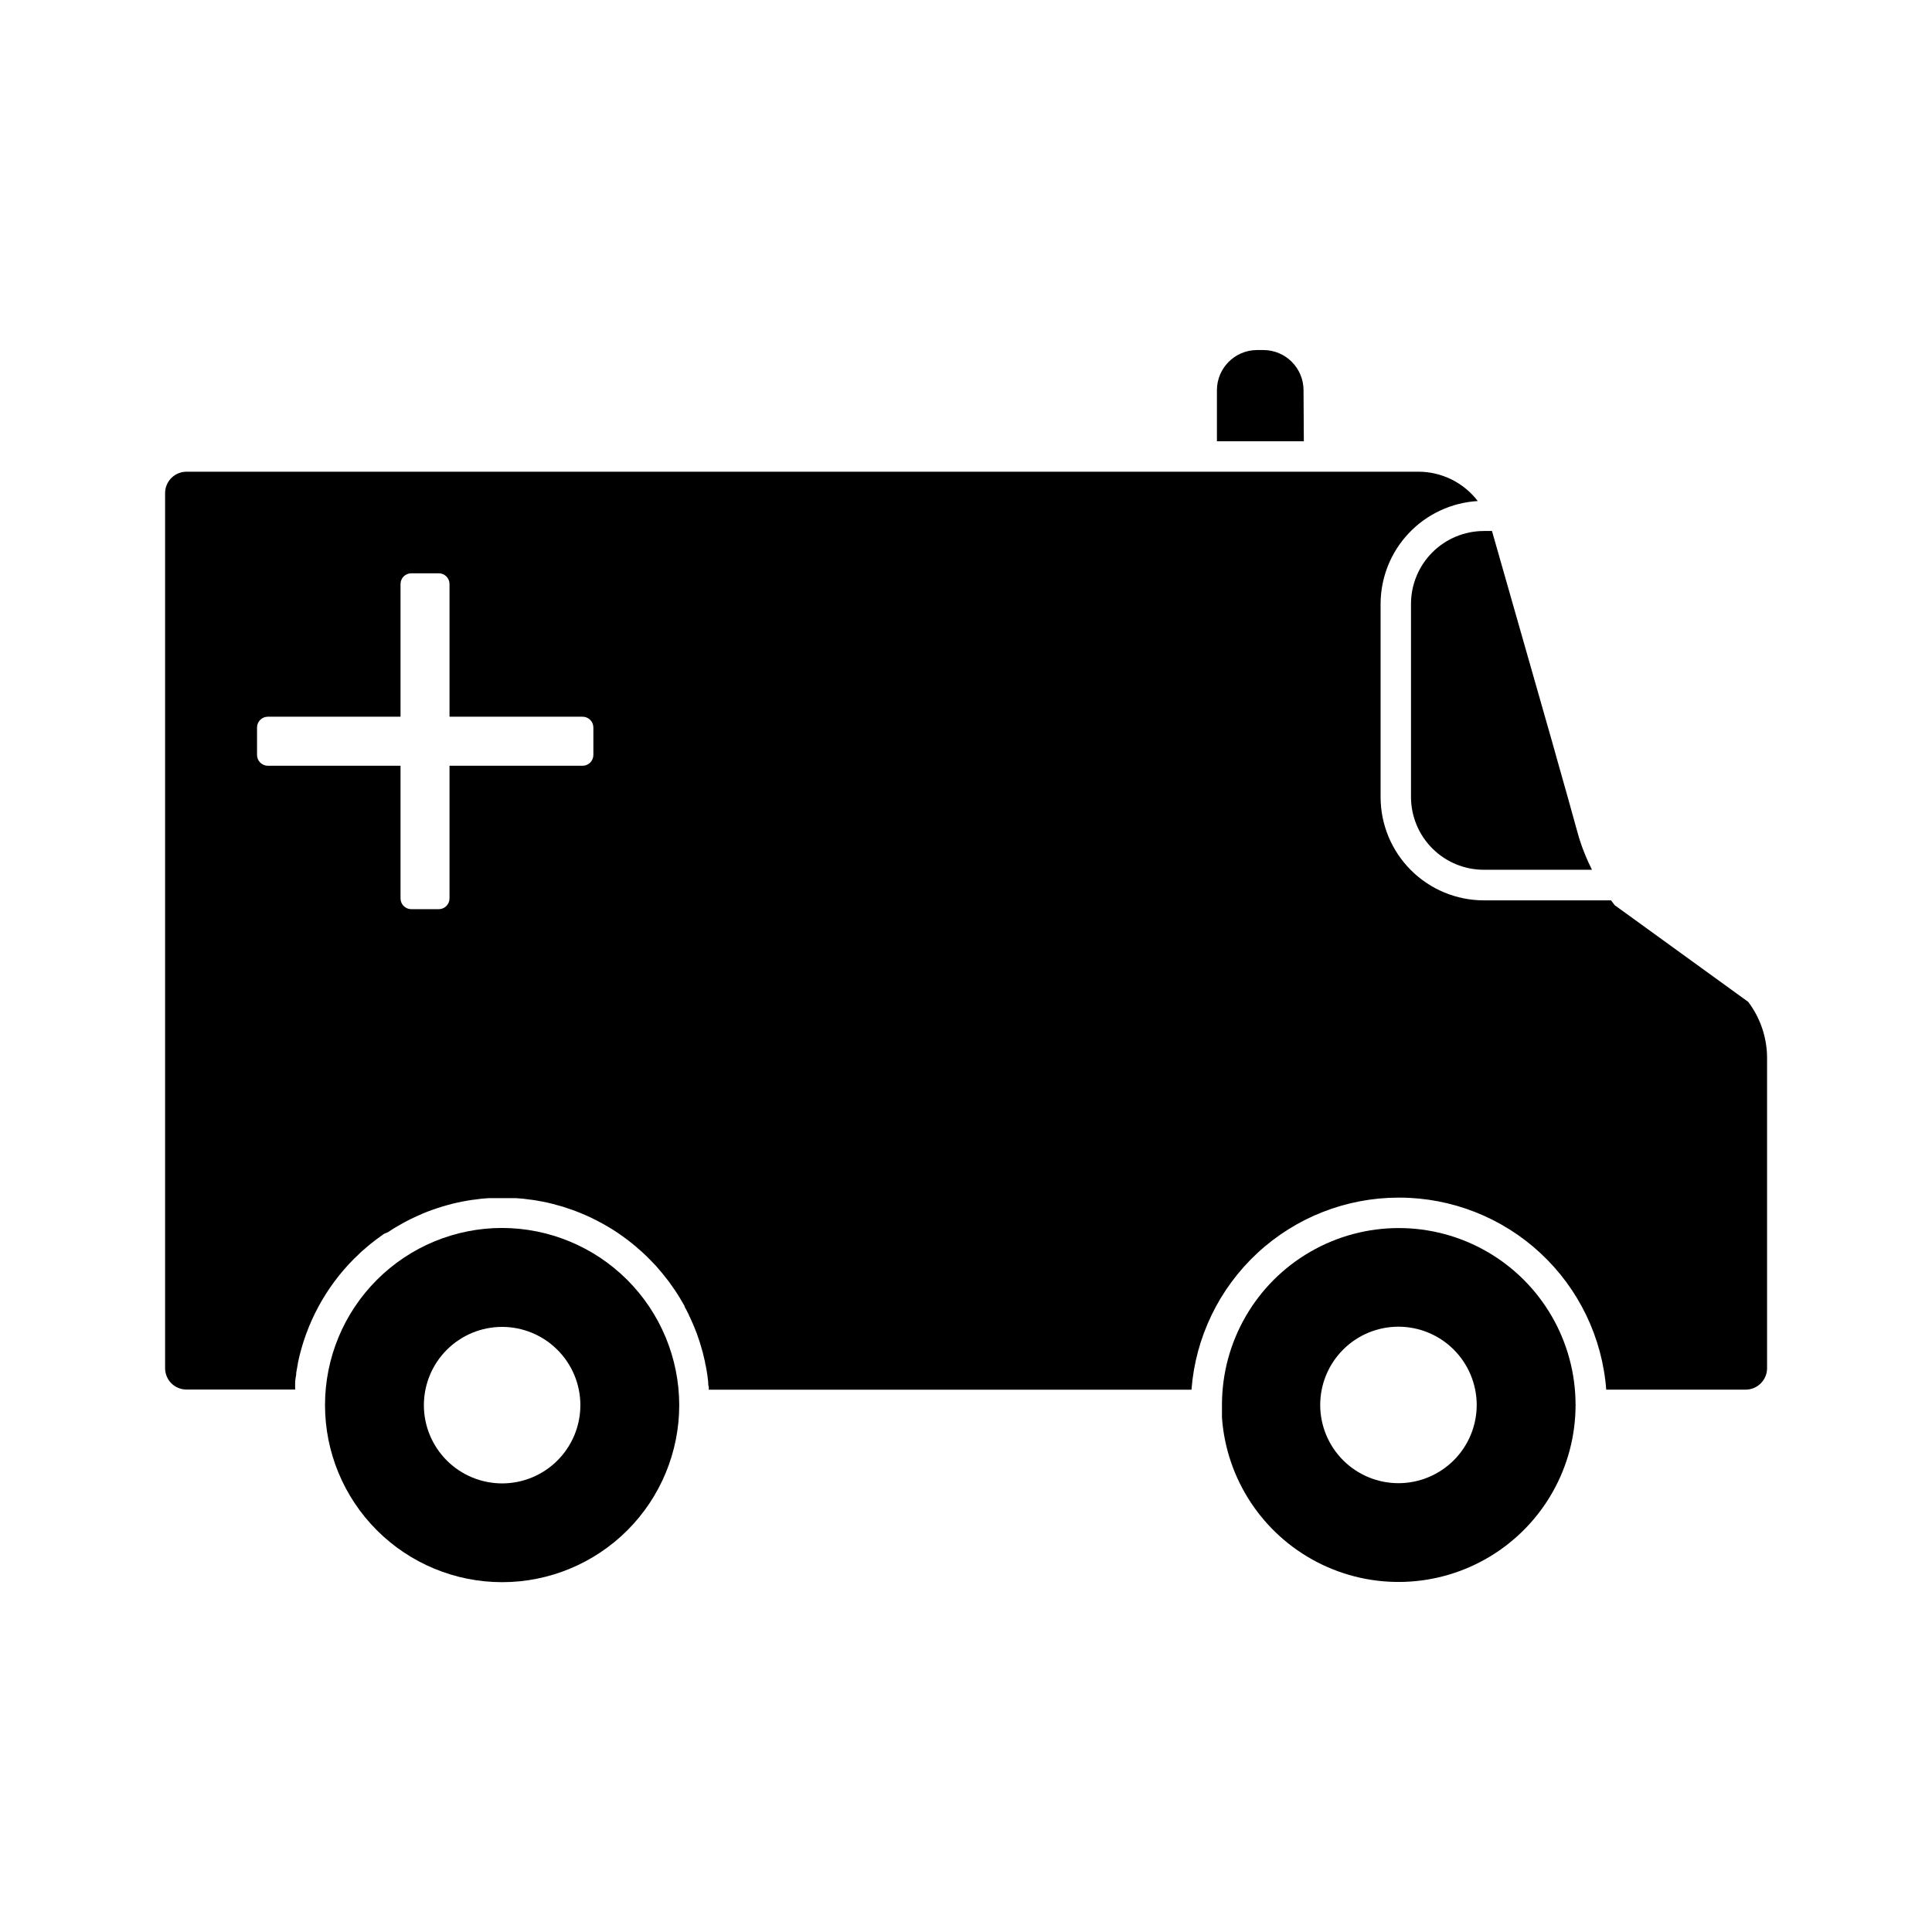
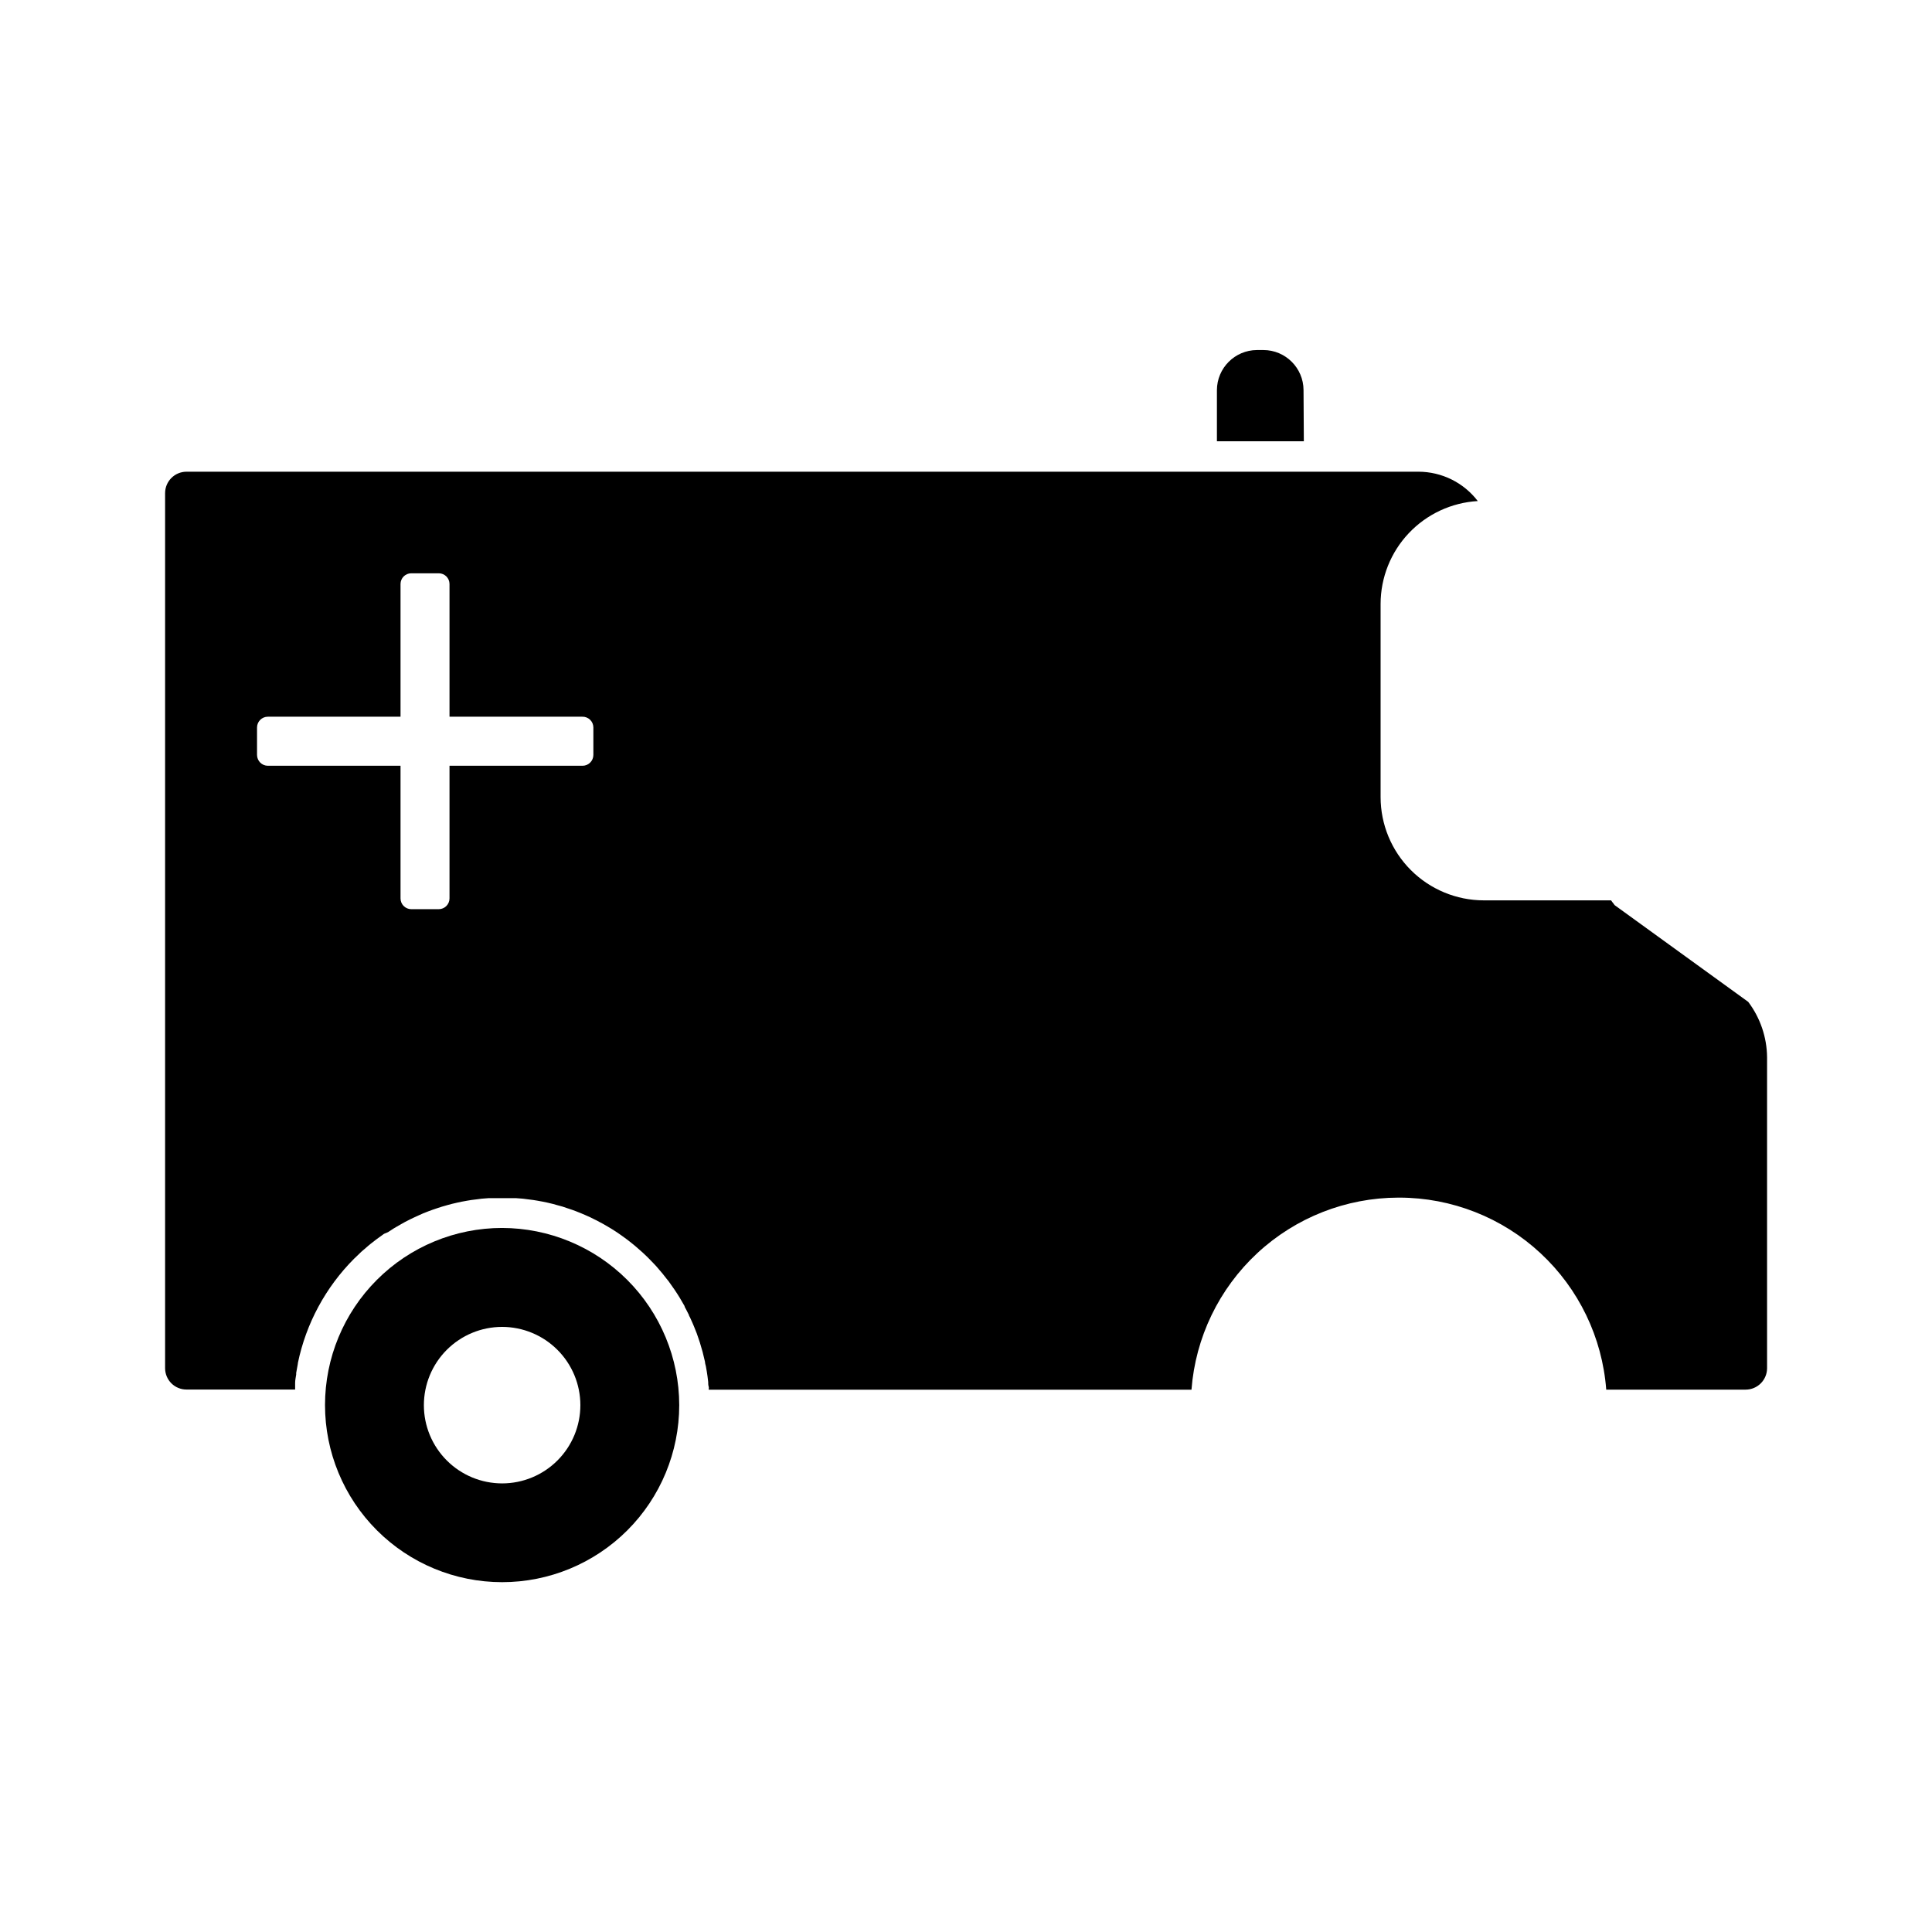
<svg xmlns="http://www.w3.org/2000/svg" fill="#000000" width="800px" height="800px" version="1.1" viewBox="144 144 512 512">
  <g>
    <path d="m607.33 409.53-35.43-25.656-0.344-0.465c-0.223-0.262-0.402-0.523-0.605-0.805h-33.734c-7.25-0.008-14.203-2.898-19.332-8.027-5.125-5.129-8.008-12.086-8.012-19.34v-51.184c0.008-6.973 2.676-13.68 7.465-18.746 4.785-5.066 11.328-8.117 18.289-8.523-3.746-4.894-9.555-7.769-15.719-7.777h-326.47c-3.141 0-5.684 2.543-5.684 5.684v231.89c0 1.504 0.598 2.949 1.664 4.012 1.066 1.062 2.512 1.656 4.019 1.648h28.777v-1.109-0.664c0-0.746 0.18-1.492 0.281-2.215v-0.402c0.141-0.828 0.281-1.652 0.441-2.457v-0.16l0.004-0.004c2.172-10.496 7.371-20.129 14.953-27.711l0.18-0.16 1.672-1.613 0.344-0.301 1.594-1.371 0.484-0.402c0.504-0.402 1.008-0.805 1.531-1.188l0.605-0.441 1.473-1.066 1.062-0.449 1.449-0.945 0.785-0.465 1.449-0.828 0.867-0.484 1.43-0.727 0.926-0.441 1.41-0.645 0.988-0.441 1.43-0.562 1.047-0.383 1.43-0.484 1.066-0.344c0.484-0.16 0.969-0.281 1.473-0.422l1.109-0.301 1.473-0.344 1.129-0.242 1.531-0.281 1.109-0.18 1.633-0.203 1.066-0.141 1.812-0.141h0.906 2.762 2.762 0.906l1.812 0.141 1.09 0.141 1.613 0.203 1.109 0.18 1.531 0.281 1.148 0.242 1.449 0.344 1.148 0.324 1.41 0.383 1.129 0.383 1.391 0.465 1.09 0.402 1.352 0.543 1.09 0.465 1.309 0.586 1.047 0.523c0.441 0.203 0.867 0.422 1.289 0.664l1.027 0.543 1.25 0.727 0.988 0.586 1.23 0.785 0.945 0.645 1.188 0.848 0.906 0.664 1.148 0.906 0.867 0.707c0.383 0.324 0.766 0.645 1.129 0.988l0.805 0.707 1.129 1.066 0.727 0.727 1.109 1.148 0.684 0.727c0.363 0.402 0.727 0.828 1.066 1.25 0.344 0.422 0.422 0.465 0.605 0.707 0.18 0.242 0.746 0.926 1.09 1.391l0.523 0.645c0.383 0.543 0.785 1.09 1.148 1.633l0.344 0.484c0.988 1.449 1.895 2.941 2.742 4.473v0.141c0.383 0.707 0.766 1.43 1.129 2.176 0 0.203 0.18 0.422 0.281 0.625 0.262 0.586 0.543 1.168 0.785 1.754 0.121 0.262 0.223 0.543 0.344 0.828 0.121 0.281 0.441 1.066 0.645 1.613 0.203 0.543 0.203 0.625 0.324 0.926 0.121 0.301 0.363 1.027 0.523 1.551 0.16 0.523 0.203 0.684 0.301 1.027 0.102 0.344 0.301 1.008 0.441 1.512 0.141 0.504 0.18 0.727 0.262 1.09l0.363 1.512c0 0.383 0.141 0.766 0.223 1.129 0.082 0.363 0.18 1.008 0.262 1.492l0.18 1.211 0.18 1.473c0 0.402 0 0.828 0.121 1.23s0 0.562 0 0.848h127.95l0.008-0.023c1.055-13.82 7.285-26.738 17.445-36.172s23.508-14.684 37.371-14.711h0.281c13.863 0.02 27.211 5.273 37.375 14.707 10.16 9.434 16.391 22.352 17.438 36.176h36.941c3.129 0 5.672-2.531 5.684-5.66v-82.426c-0.051-5.289-1.797-10.422-4.977-14.648zm-306.08-65.457c-0.008 1.578-1.285 2.852-2.859 2.863h-35.266v35.145c0 1.574-1.27 2.852-2.844 2.863h-7.293c-1.574-0.012-2.844-1.289-2.844-2.863v-35.145h-35.164c-1.578-0.012-2.852-1.285-2.863-2.863v-7.293c0.012-1.574 1.289-2.844 2.863-2.844h35.164v-35.164c0-1.57 1.273-2.844 2.844-2.844h7.297-0.004c1.57 0 2.844 1.273 2.844 2.844v35.164h35.164c0.773-0.027 1.523 0.262 2.082 0.797s0.875 1.273 0.879 2.047z" />
    <path d="m489.45 247.38c-0.02-5.863-4.773-10.609-10.637-10.617h-1.734c-5.84 0.043-10.559 4.777-10.582 10.617v13.562h23.035z" />
    <path d="m277.07 469.42c-12.449 0-24.387 4.945-33.188 13.75-8.805 8.801-13.75 20.738-13.75 33.188 0 12.445 4.945 24.387 13.75 33.188 8.801 8.801 20.738 13.746 33.188 13.746 12.445 0 24.383-4.945 33.188-13.746 8.801-8.801 13.746-20.742 13.746-33.188-0.02-12.441-4.973-24.367-13.77-33.164-8.797-8.797-20.723-13.75-33.164-13.773zm20.738 46.934-0.004 0.004c0.008 5.5-2.176 10.777-6.062 14.672-3.883 3.891-9.16 6.082-14.66 6.086-5.5 0-10.777-2.18-14.668-6.07-3.894-3.887-6.082-9.16-6.082-14.66 0-5.504 2.184-10.777 6.07-14.668 3.891-3.891 9.164-6.078 14.668-6.078 5.492 0.008 10.762 2.191 14.648 6.074 3.887 3.883 6.078 9.148 6.086 14.645h4.031z" />
-     <path d="m517.93 304.05v51.148-0.004c0 5.117 2.031 10.023 5.648 13.645s8.52 5.656 13.637 5.66h28.676c-0.203-0.402-0.383-0.805-0.586-1.23-0.203-0.422-0.223-0.465-0.344-0.707-0.543-1.188-1.047-2.418-1.512-3.648-0.102-0.242-0.18-0.484-0.262-0.707-0.465-1.309-0.887-2.621-1.25-4.031-1.371-5.019-3.223-11.629-5.34-19.062-0.422-1.531-0.867-3.082-1.309-4.676l-0.18-0.625c-5.16-18.137-11.387-39.922-15.719-55.098h-2.156v0.008c-5.121 0.004-10.031 2.043-13.652 5.668-3.617 3.625-5.652 8.535-5.652 13.66z" />
-     <path d="m561.68 516.3h-0.141c0-16.738-8.93-32.207-23.426-40.574-14.496-8.371-32.359-8.371-46.855 0-14.496 8.367-23.426 23.836-23.426 40.574v3.387c1.172 16.312 10.758 30.84 25.293 38.332 14.539 7.496 31.93 6.879 45.898-1.629 13.973-8.504 22.504-23.672 22.516-40.027h0.141zm-26.34 0h0.004c0.004 5.5-2.176 10.781-6.062 14.672-3.887 3.894-9.16 6.082-14.664 6.086-5.5 0.004-10.777-2.18-14.668-6.066s-6.078-9.164-6.082-14.664c0-5.5 2.184-10.777 6.074-14.668 3.887-3.891 9.164-6.074 14.664-6.074 5.496 0.004 10.762 2.188 14.648 6.07 3.887 3.883 6.078 9.152 6.09 14.645h4.031z" />
  </g>
</svg>